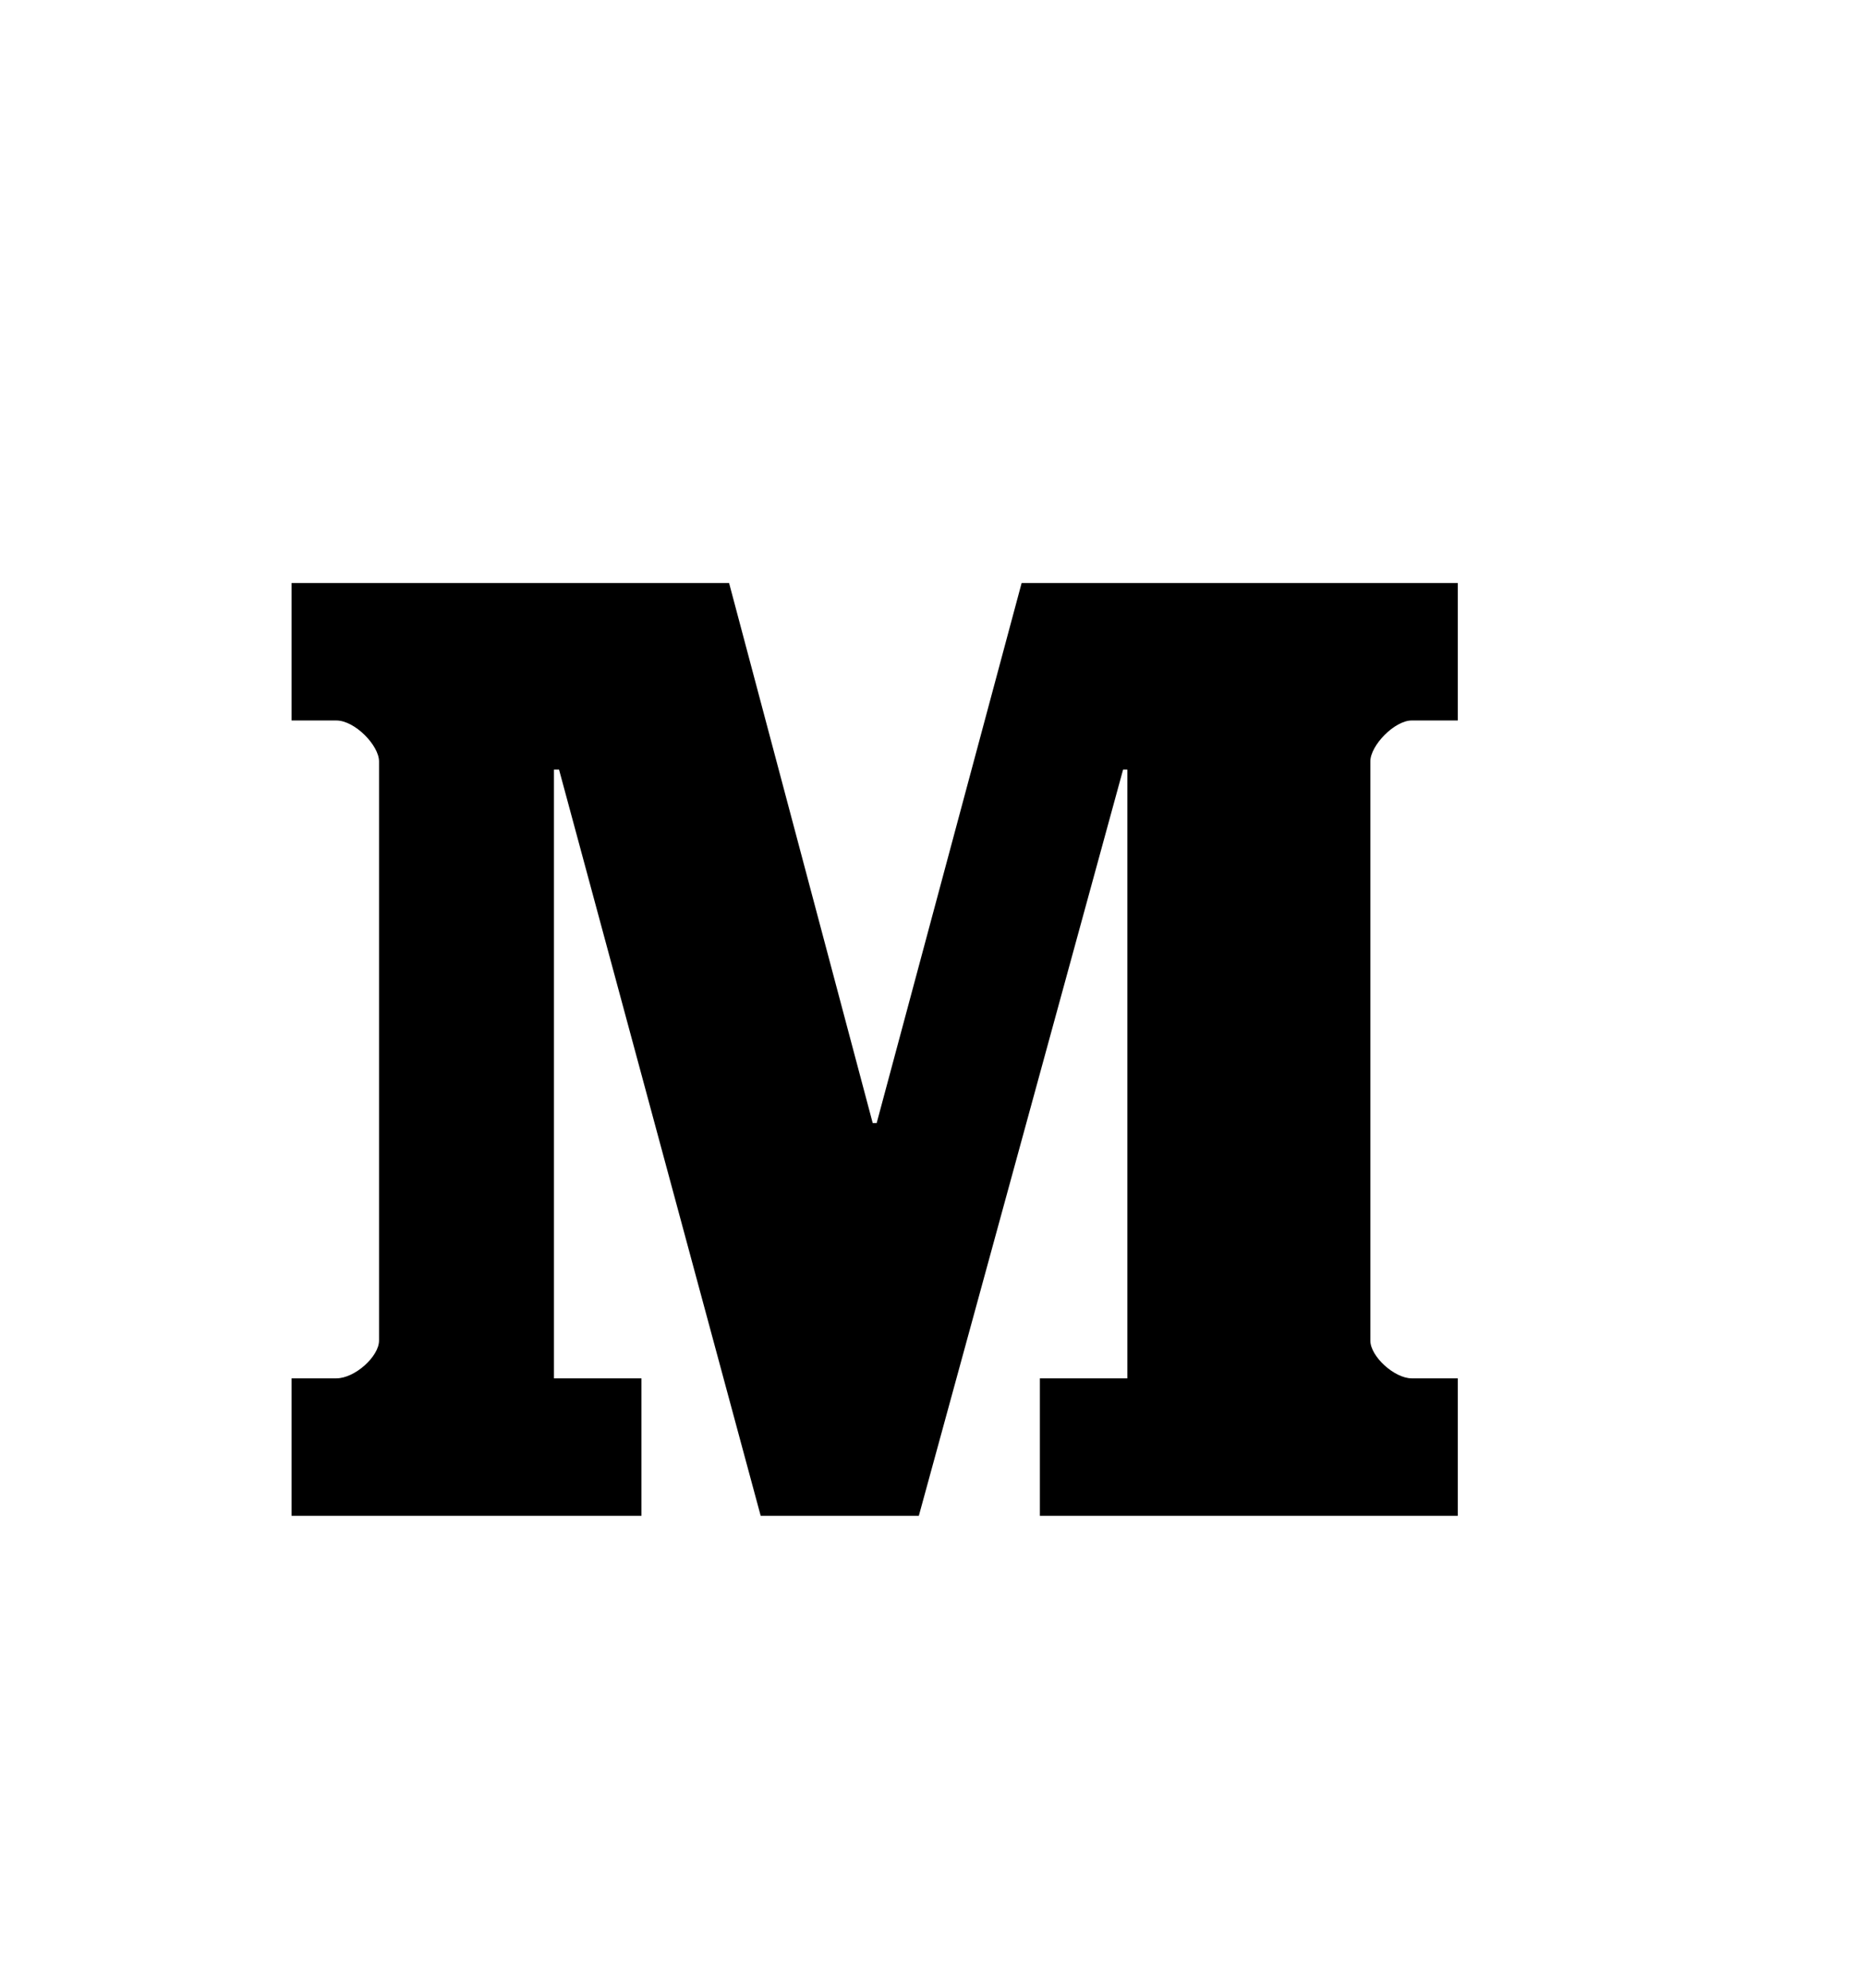
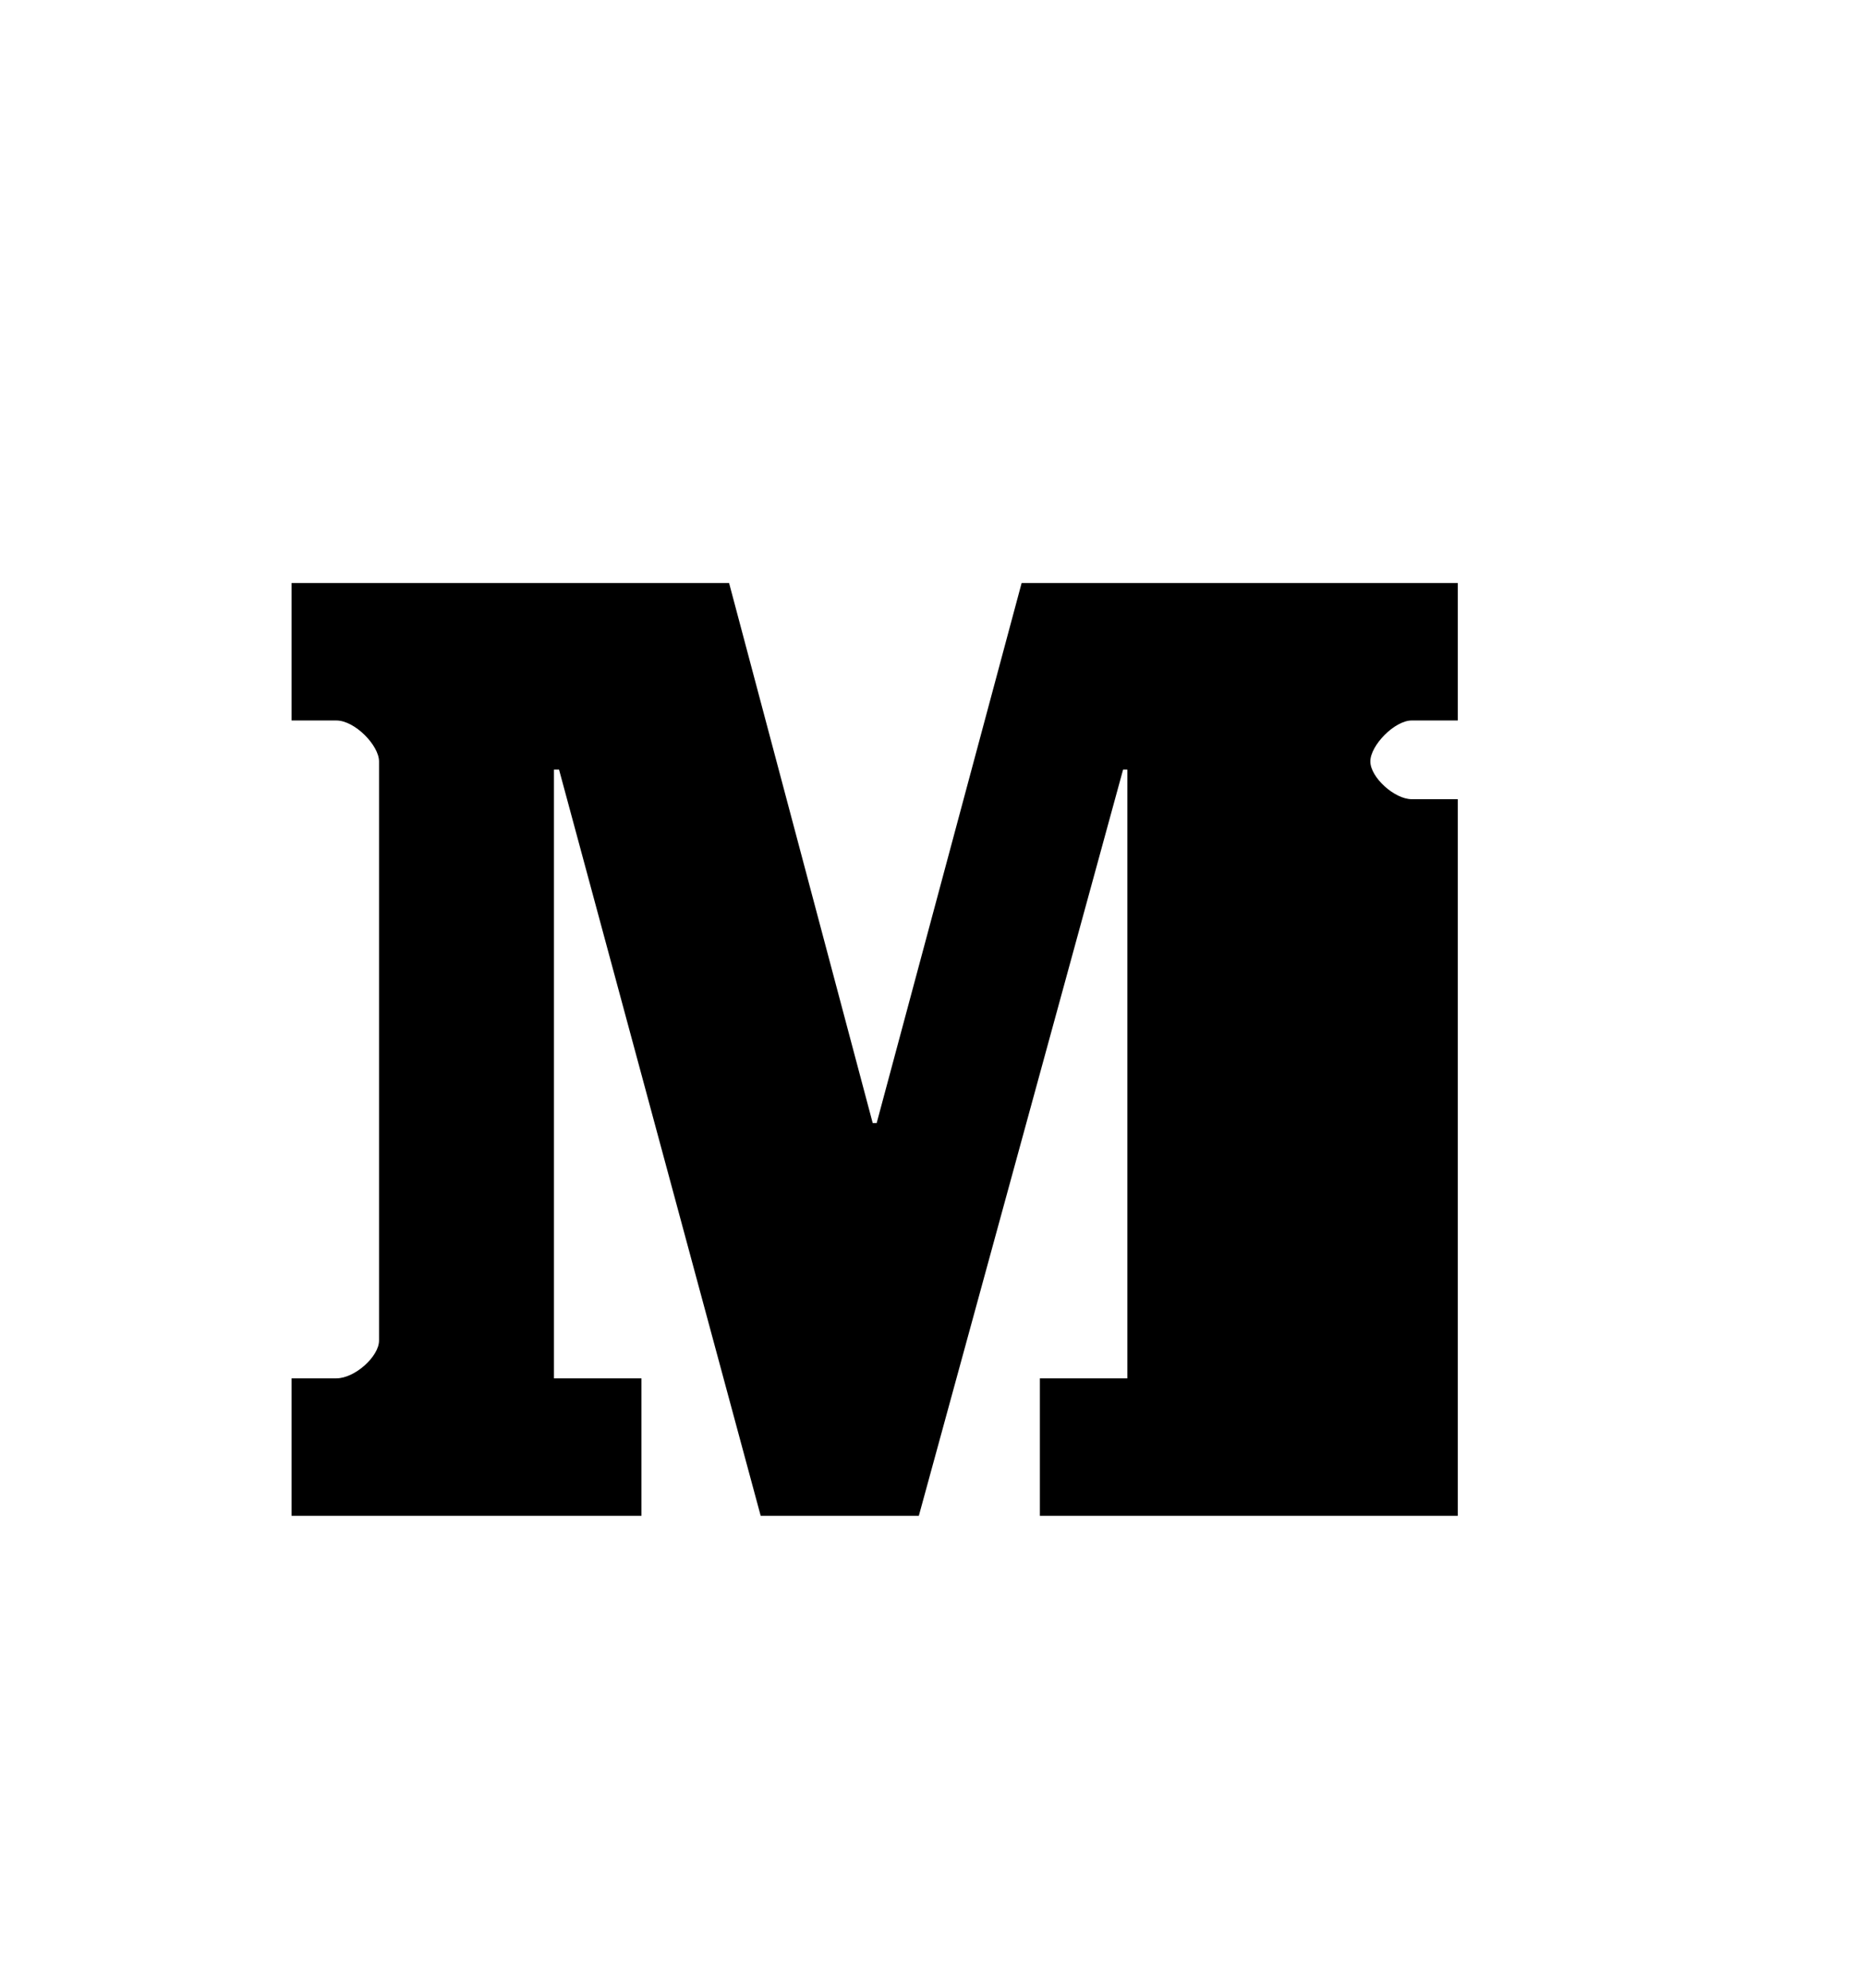
<svg xmlns="http://www.w3.org/2000/svg" version="1.1" id="medium" viewBox="0 0 512 545.5">
-   <path d="M400 197.728h-12.656c-4.704 0-11.344 6.85-11.344 11.232v158.944c0 4.384 6.64 10.37 11.344 10.37H400V416H285.328v-37.727h24V211.2h-1.168L252.112 416H208.72l-55.33-204.8H152v167.073h24V416H80v-37.727h12.288c5.056 0 11.712-5.985 11.712-10.37V208.96c0-4.383-6.64-11.23-11.712-11.23H80V160h120.048l39.408 148.21h1.088L280.32 160H400v37.728z" />
+   <path d="M400 197.728h-12.656c-4.704 0-11.344 6.85-11.344 11.232c0 4.384 6.64 10.37 11.344 10.37H400V416H285.328v-37.727h24V211.2h-1.168L252.112 416H208.72l-55.33-204.8H152v167.073h24V416H80v-37.727h12.288c5.056 0 11.712-5.985 11.712-10.37V208.96c0-4.383-6.64-11.23-11.712-11.23H80V160h120.048l39.408 148.21h1.088L280.32 160H400v37.728z" />
</svg>